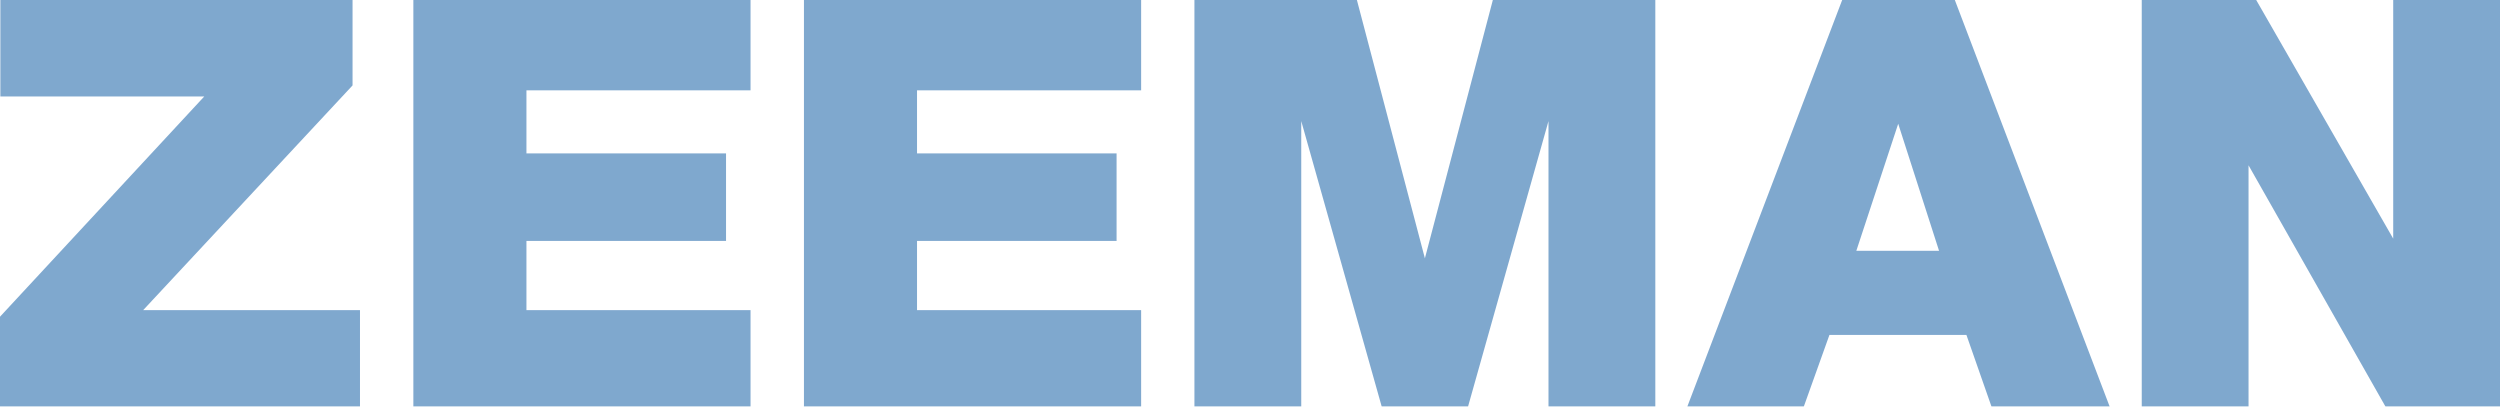
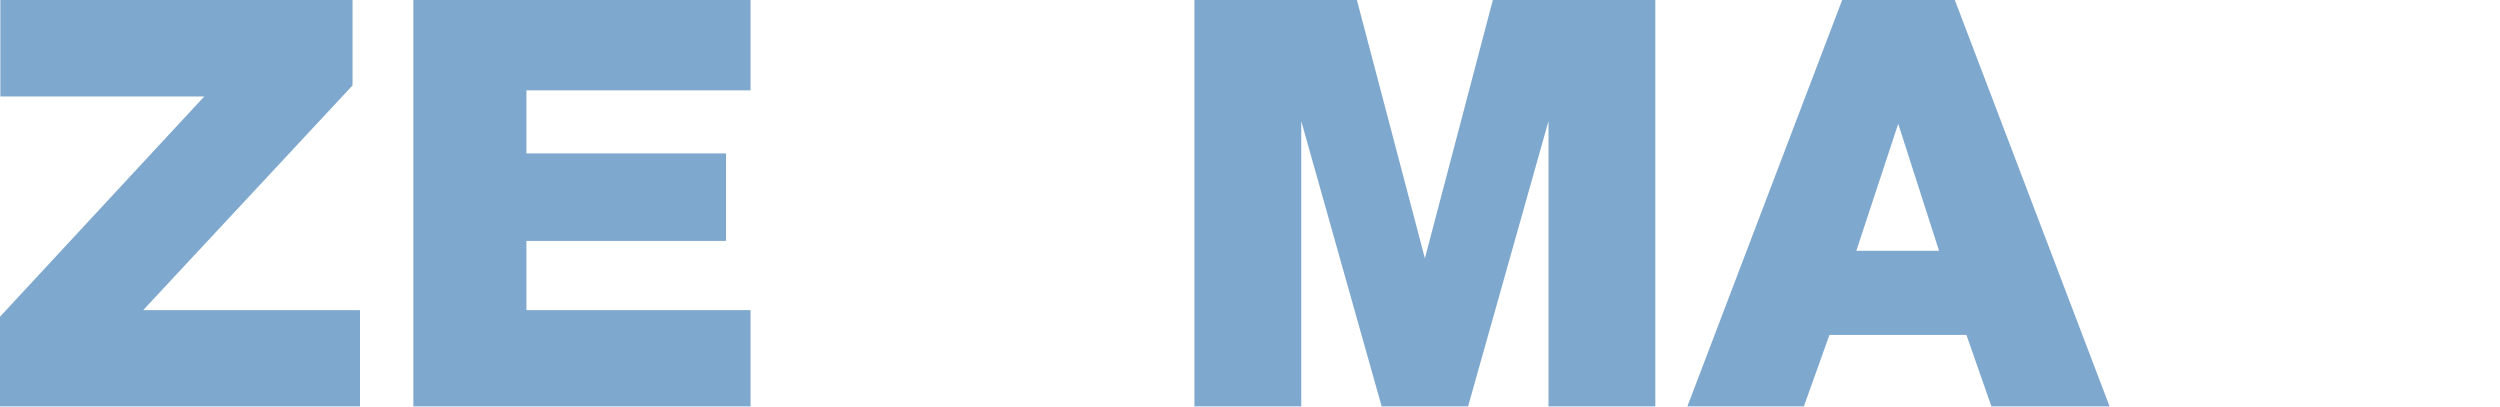
<svg xmlns="http://www.w3.org/2000/svg" width="166" height="27" viewBox="0 0 166 27" fill="none">
  <g opacity="0.5" clip-path="url(#clip0_777_5365)">
    <path d="M9.507 20.593L23.349 5.737L23.409 5.67V5.583V0.229V0H23.176H0.259H0.024V0.229V6.176V6.407H0.259H13.561L0.06 20.965L0 21.032V21.119V26.771V27H0.233H23.67H23.903V26.771V20.824V20.593H23.67H9.507Z" fill="#00519E" />
    <path d="M27.682 0H27.447V0.229V26.771V27H27.682H49.603H49.836V26.771V20.824V20.593H49.603H34.956V15.996H47.976H48.209V15.768V10.413V10.185H47.976H34.956V5.996H49.603H49.836V5.768V0.229V0H49.603H27.682Z" fill="#00519E" />
-     <path d="M60.891 20.593V15.996H73.909H74.141V15.768V10.413V10.185H73.909H60.891V5.996H75.538H75.771V5.768V0.229V0H75.538H53.615H53.382V0.229V26.771V27H53.615H75.538H75.771V26.771V20.824V20.593H75.538H60.891Z" fill="#00519E" />
    <path d="M99.308 0H99.124L99.08 0.172L94.613 17.152L90.143 0.172L90.099 0H89.918H79.542H79.31V0.229V26.771V27H79.542H86.17H86.403V26.771V8.04L91.699 26.831L91.746 27H91.924H97.299H97.477L97.524 26.831L102.82 8.04V26.771V27H103.056H109.681H109.913V26.771V0.229V0H109.681H99.308Z" fill="#00519E" />
    <path d="M129.857 0.149L129.802 0H122.321L122.264 0.149L112.155 26.689L112.037 27H119.771L119.826 26.846L121.474 22.241H130.571L132.182 26.846L132.237 27H140.083L139.965 26.689L129.857 0.149ZM128.753 16.654H123.26L126.041 8.218L128.753 16.654Z" fill="#00519E" />
-     <path d="M165.767 0H159.142H158.909V0.229V15.845L149.878 0.116L149.813 0H149.677H142.445H142.212V0.229V26.771V27H142.445H149.07H149.303V26.771V10.976L158.331 26.882L158.399 27H158.535H165.767H166V26.771V0.229V0H165.767Z" fill="#00519E" />
  </g>
  <defs>
    <clipPath id="clip0_777_5365">
      <rect width="166" height="27" fill="white" />
    </clipPath>
  </defs>
</svg>